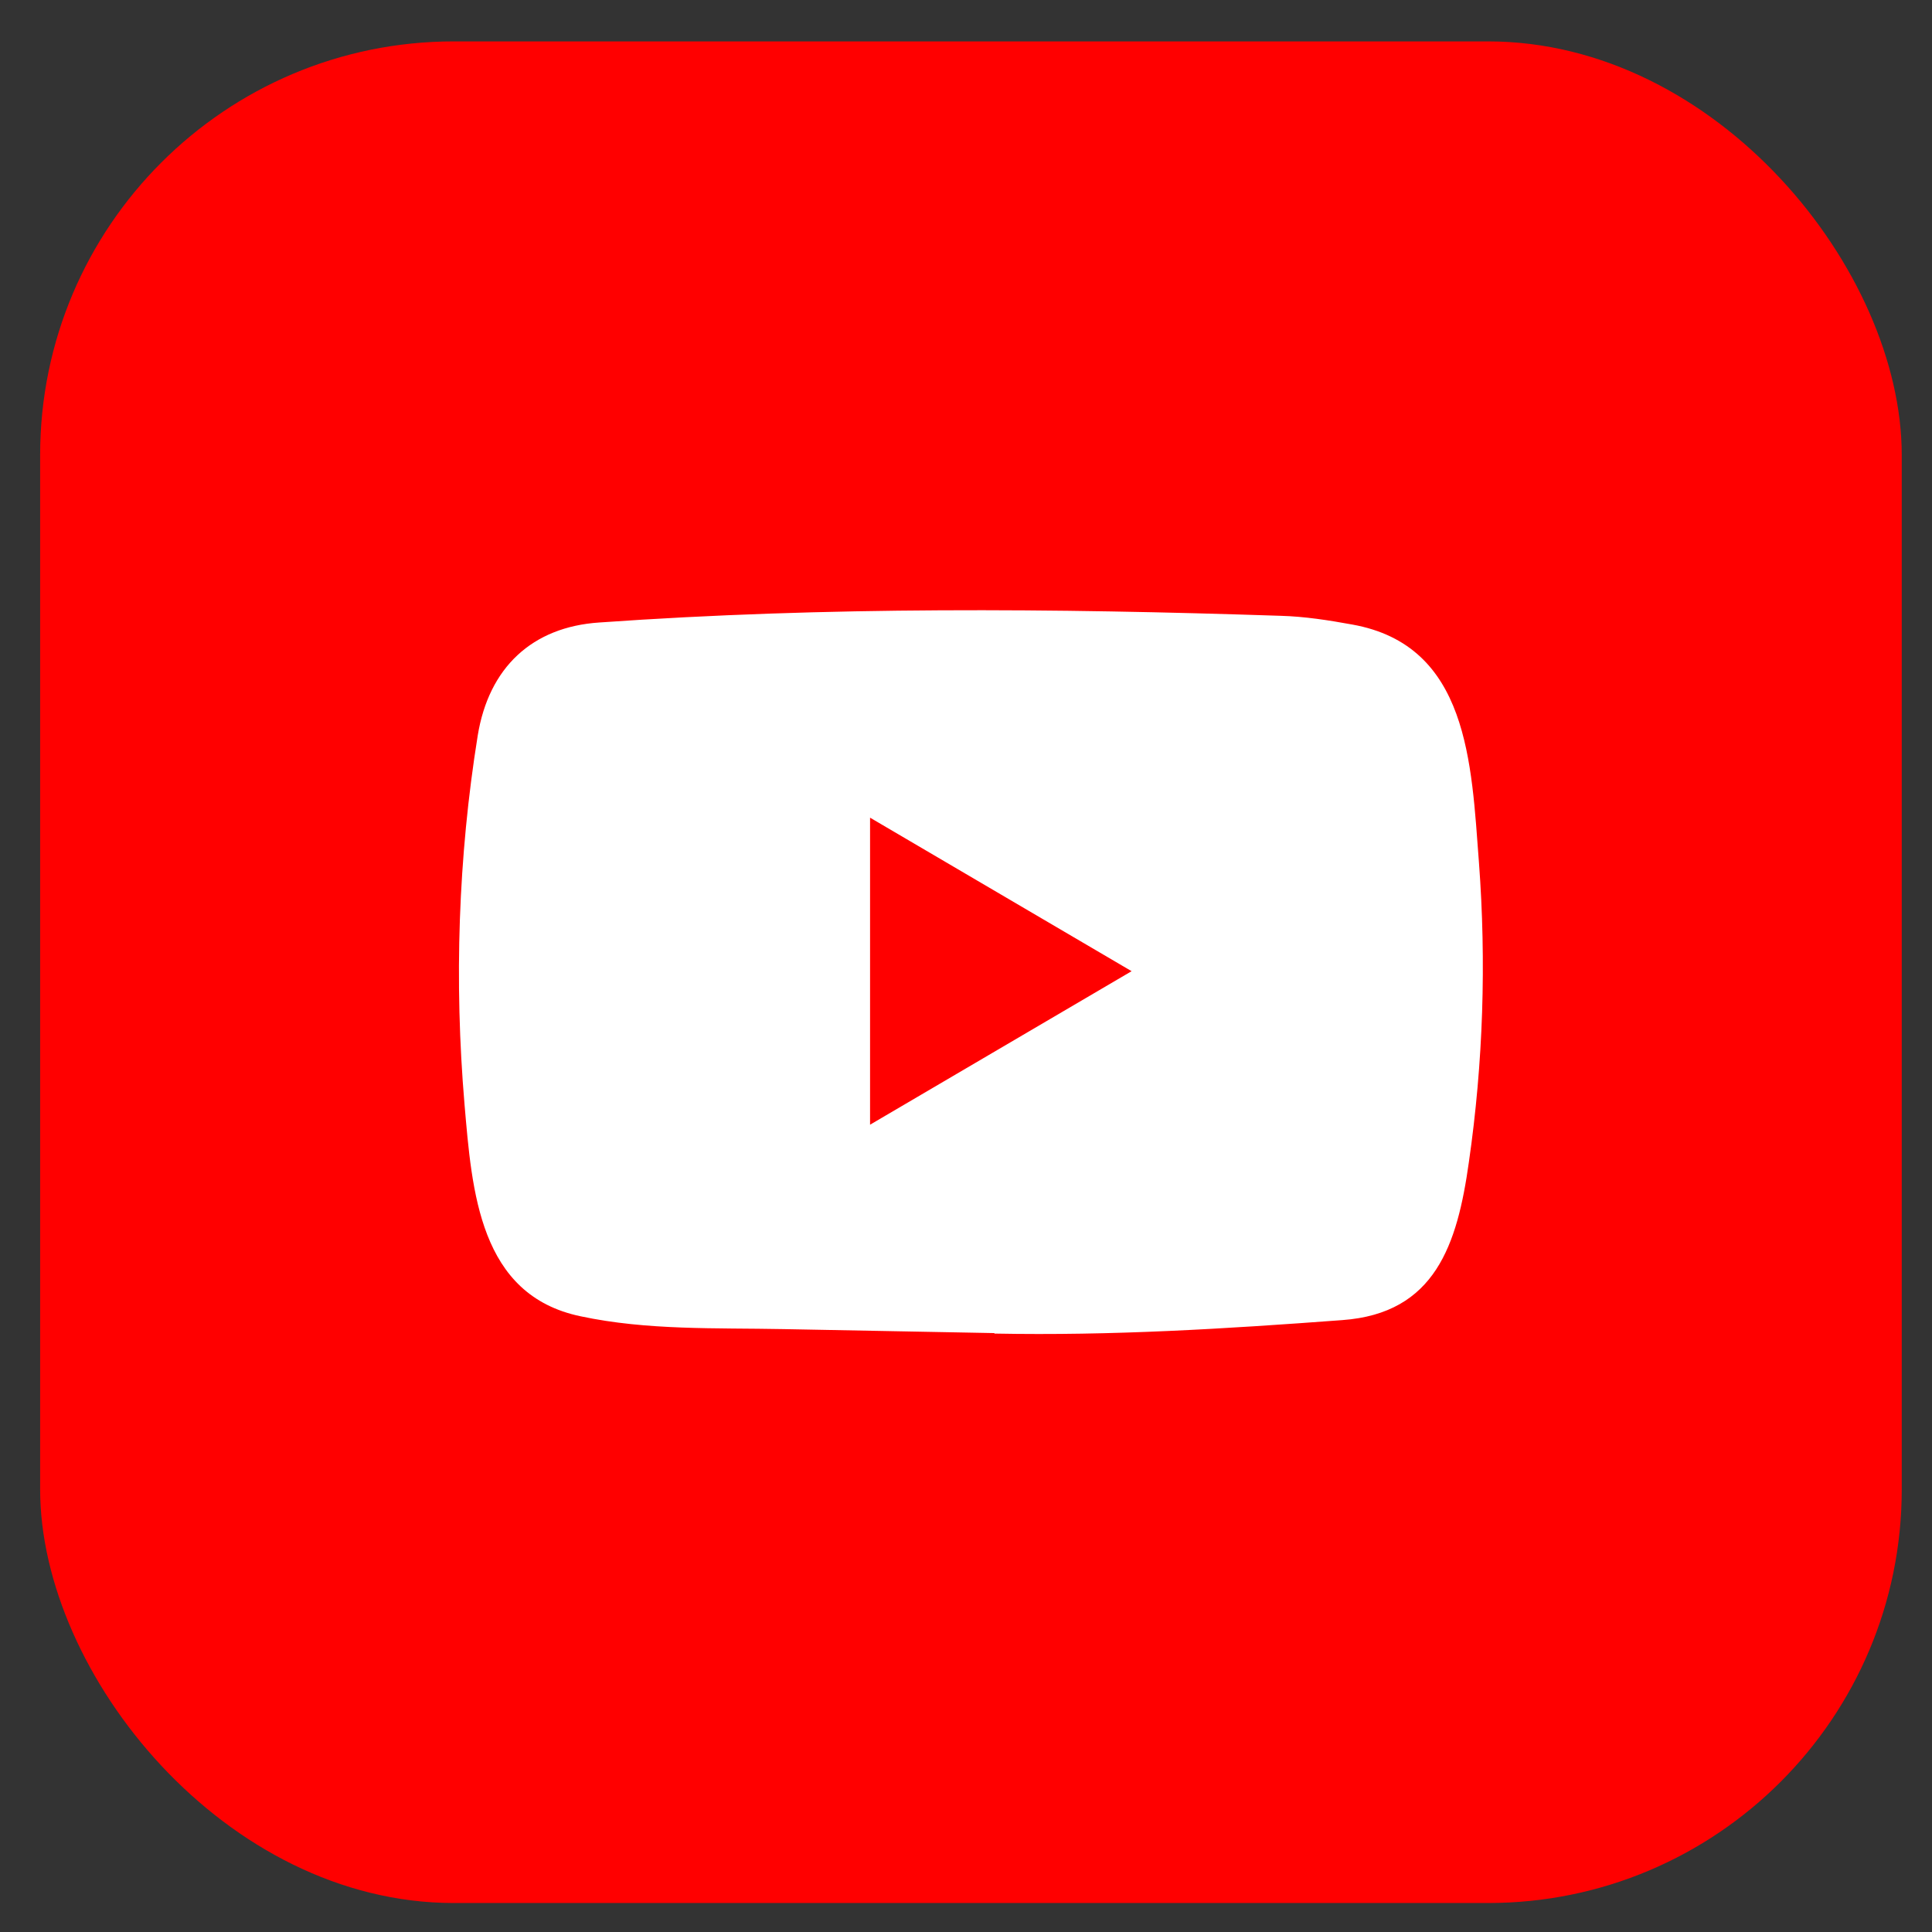
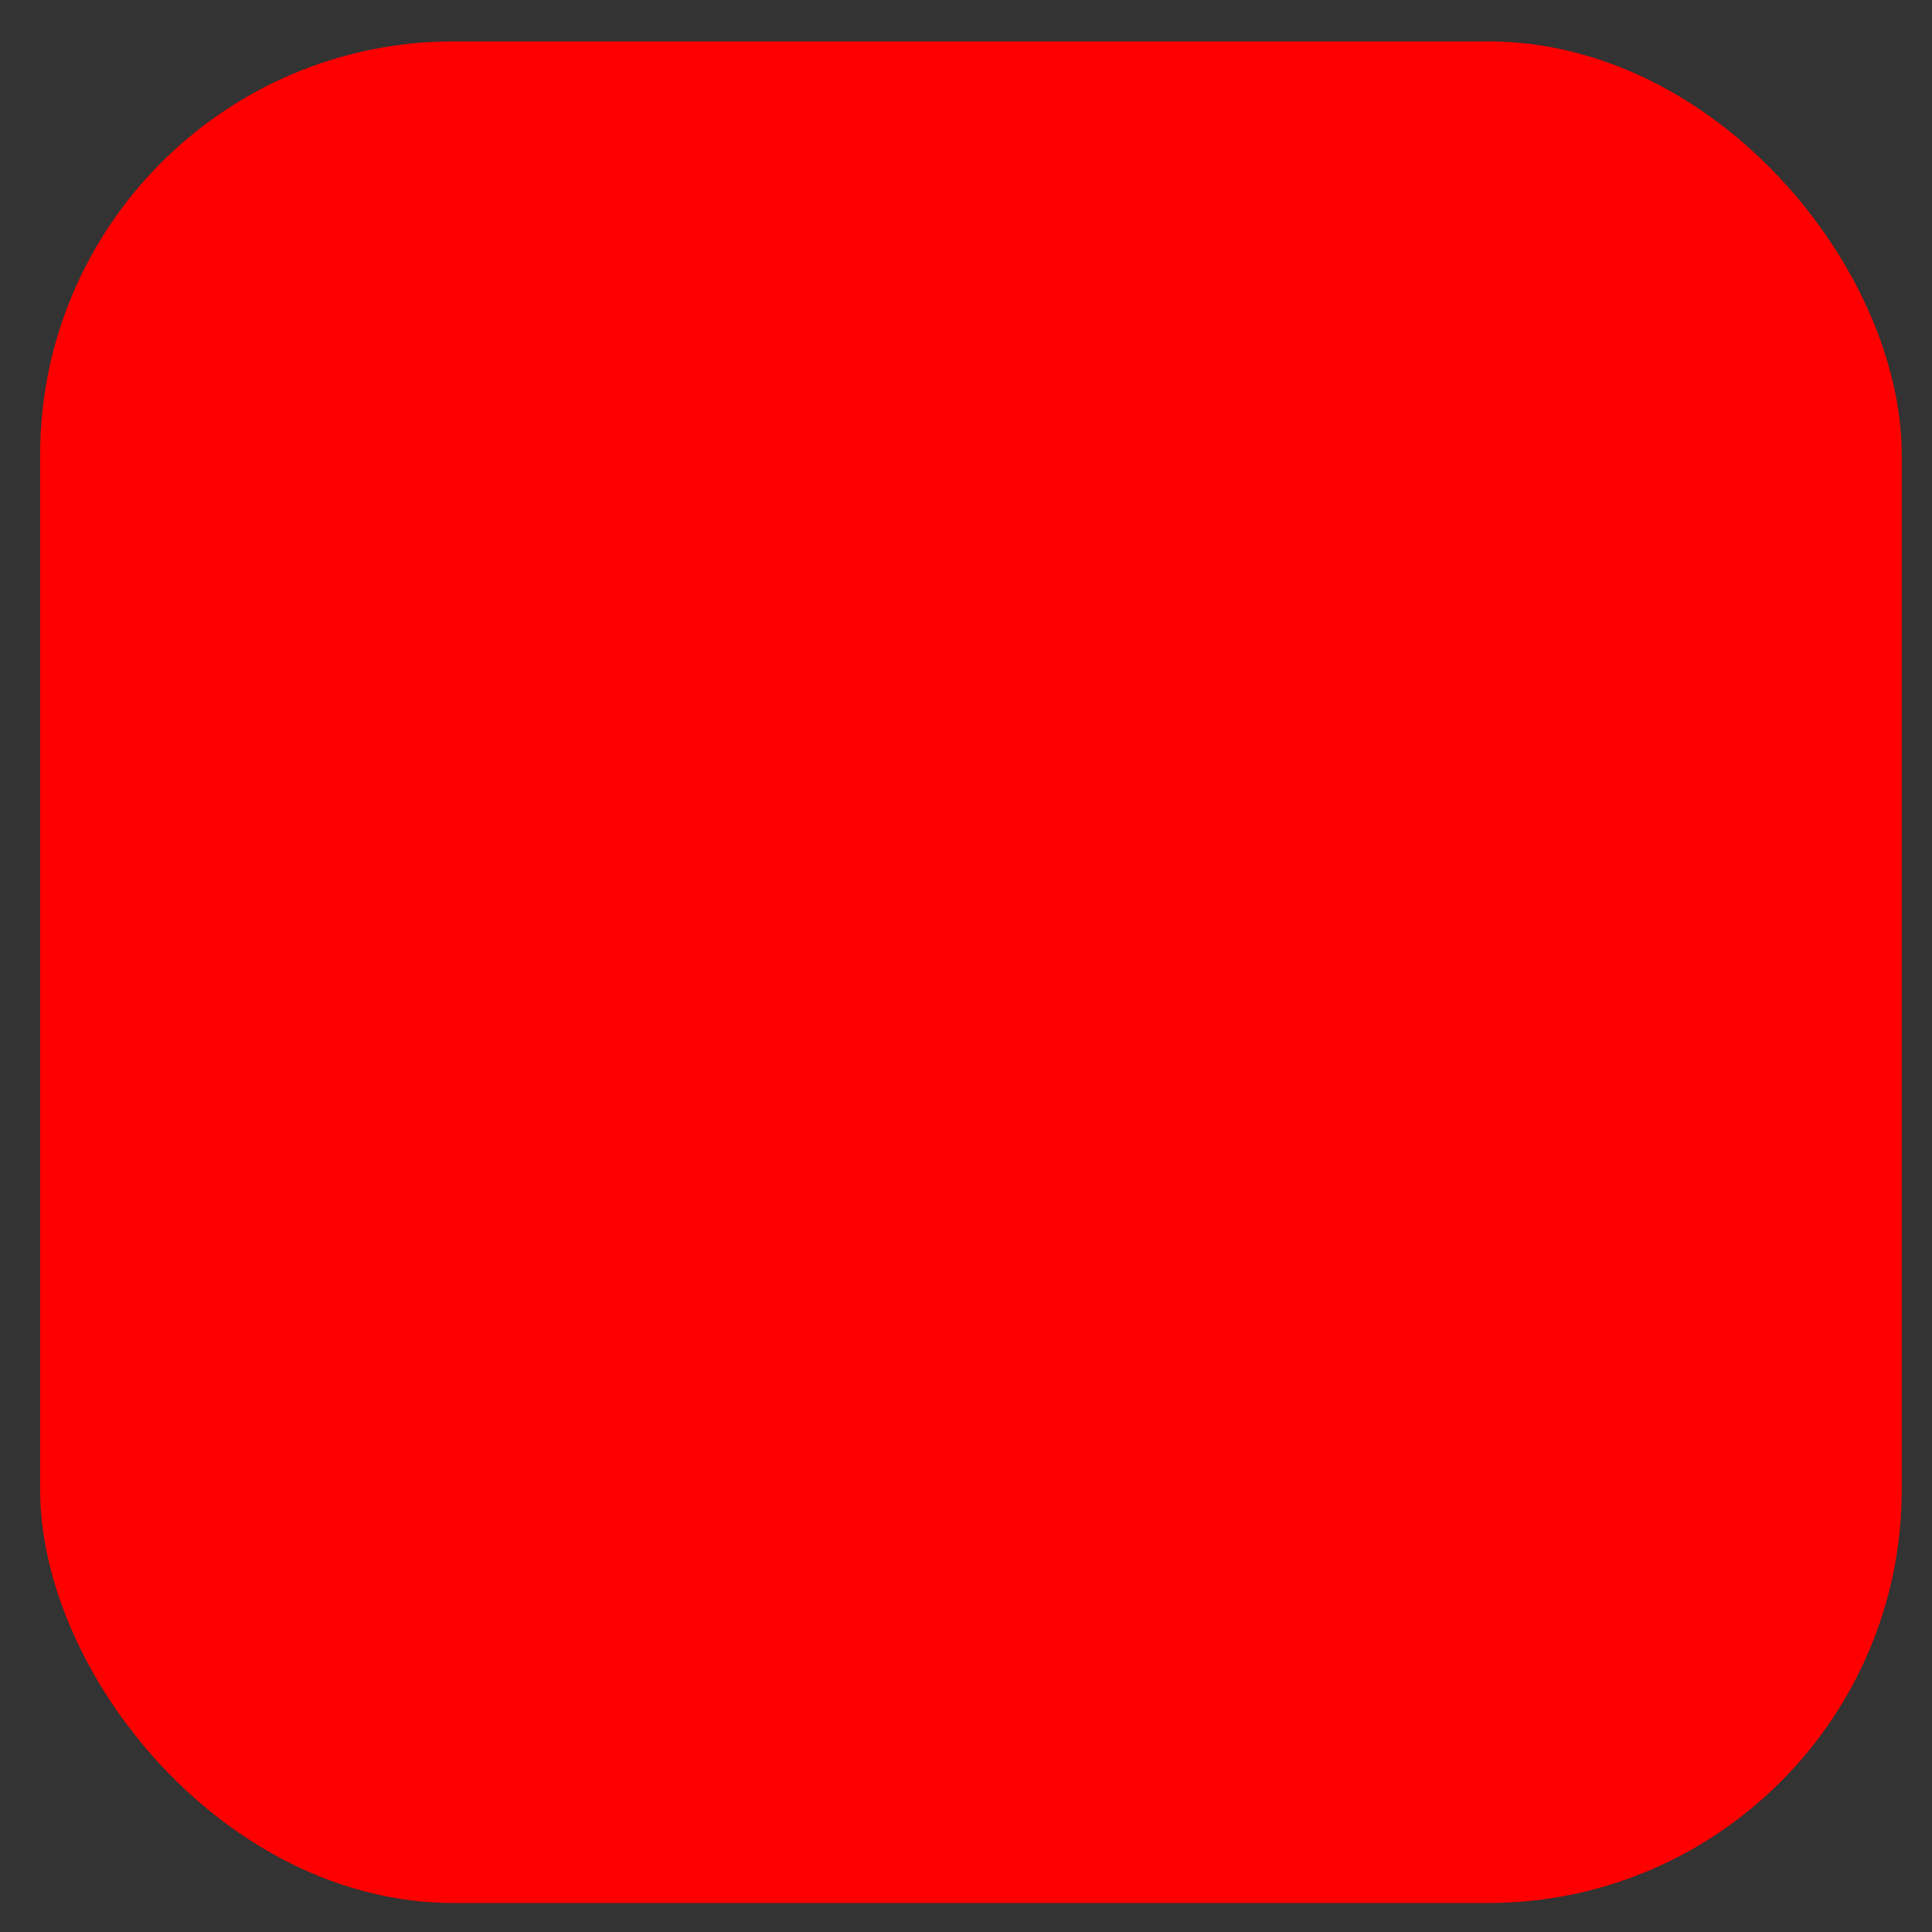
<svg xmlns="http://www.w3.org/2000/svg" width="35" height="35" viewBox="0 0 35 35" fill="none">
  <rect x="0" y="0" width="35" height="35" fill="#333333" stroke="none" />
  <rect x="0.727" y="0.75" width="33.725" height="33.725" rx="7.494" fill="#FF0000" />
-   <path d="M18 24.15L14.194 24.078C12.962 24.054 11.727 24.103 10.519 23.846C8.681 23.463 8.551 21.582 8.415 20.004C8.227 17.786 8.3 15.527 8.654 13.328C8.854 12.093 9.641 11.357 10.858 11.277C14.966 10.986 19.102 11.02 23.201 11.156C23.634 11.168 24.07 11.236 24.497 11.314C26.604 11.691 26.655 13.823 26.792 15.617C26.928 17.43 26.87 19.252 26.61 21.053C26.401 22.544 26.002 23.794 24.315 23.915C22.202 24.073 20.137 24.2 18.018 24.159C18.018 24.15 18.006 24.15 18 24.15ZM15.762 20.375C17.355 19.441 18.917 18.522 20.5 17.594C18.905 16.66 17.346 15.741 15.762 14.813V20.375Z" fill="white" />
</svg>